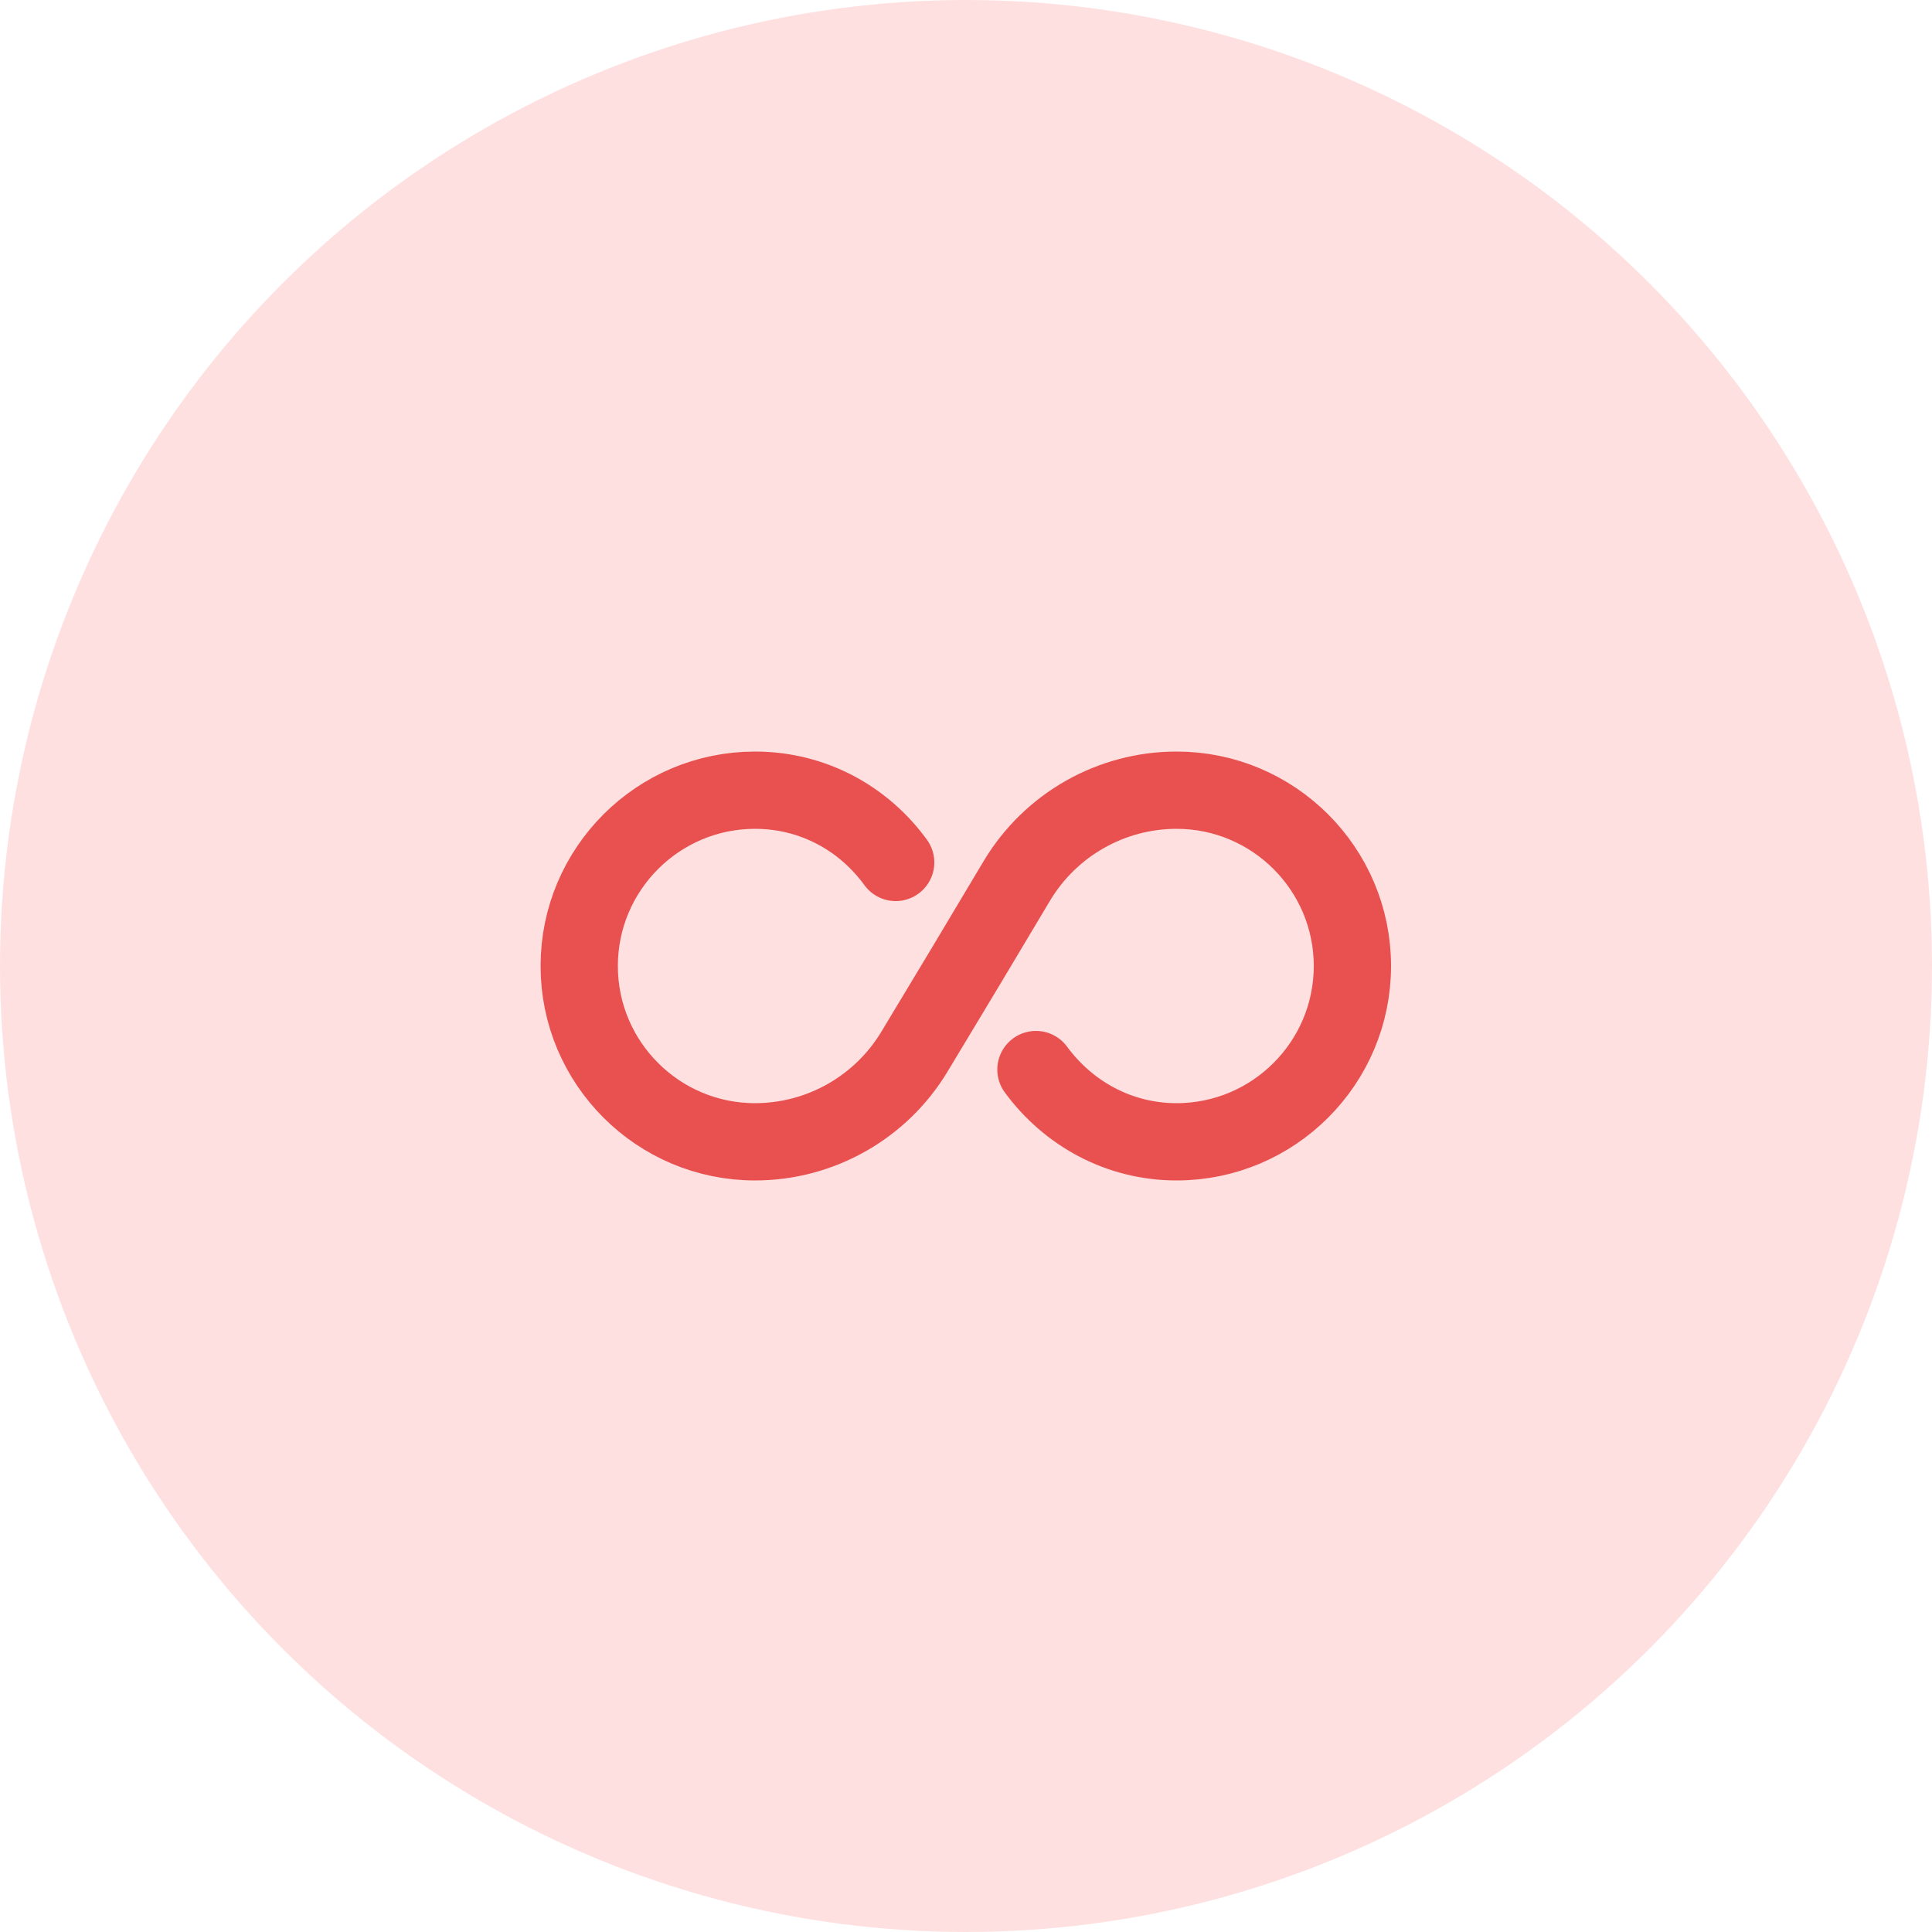
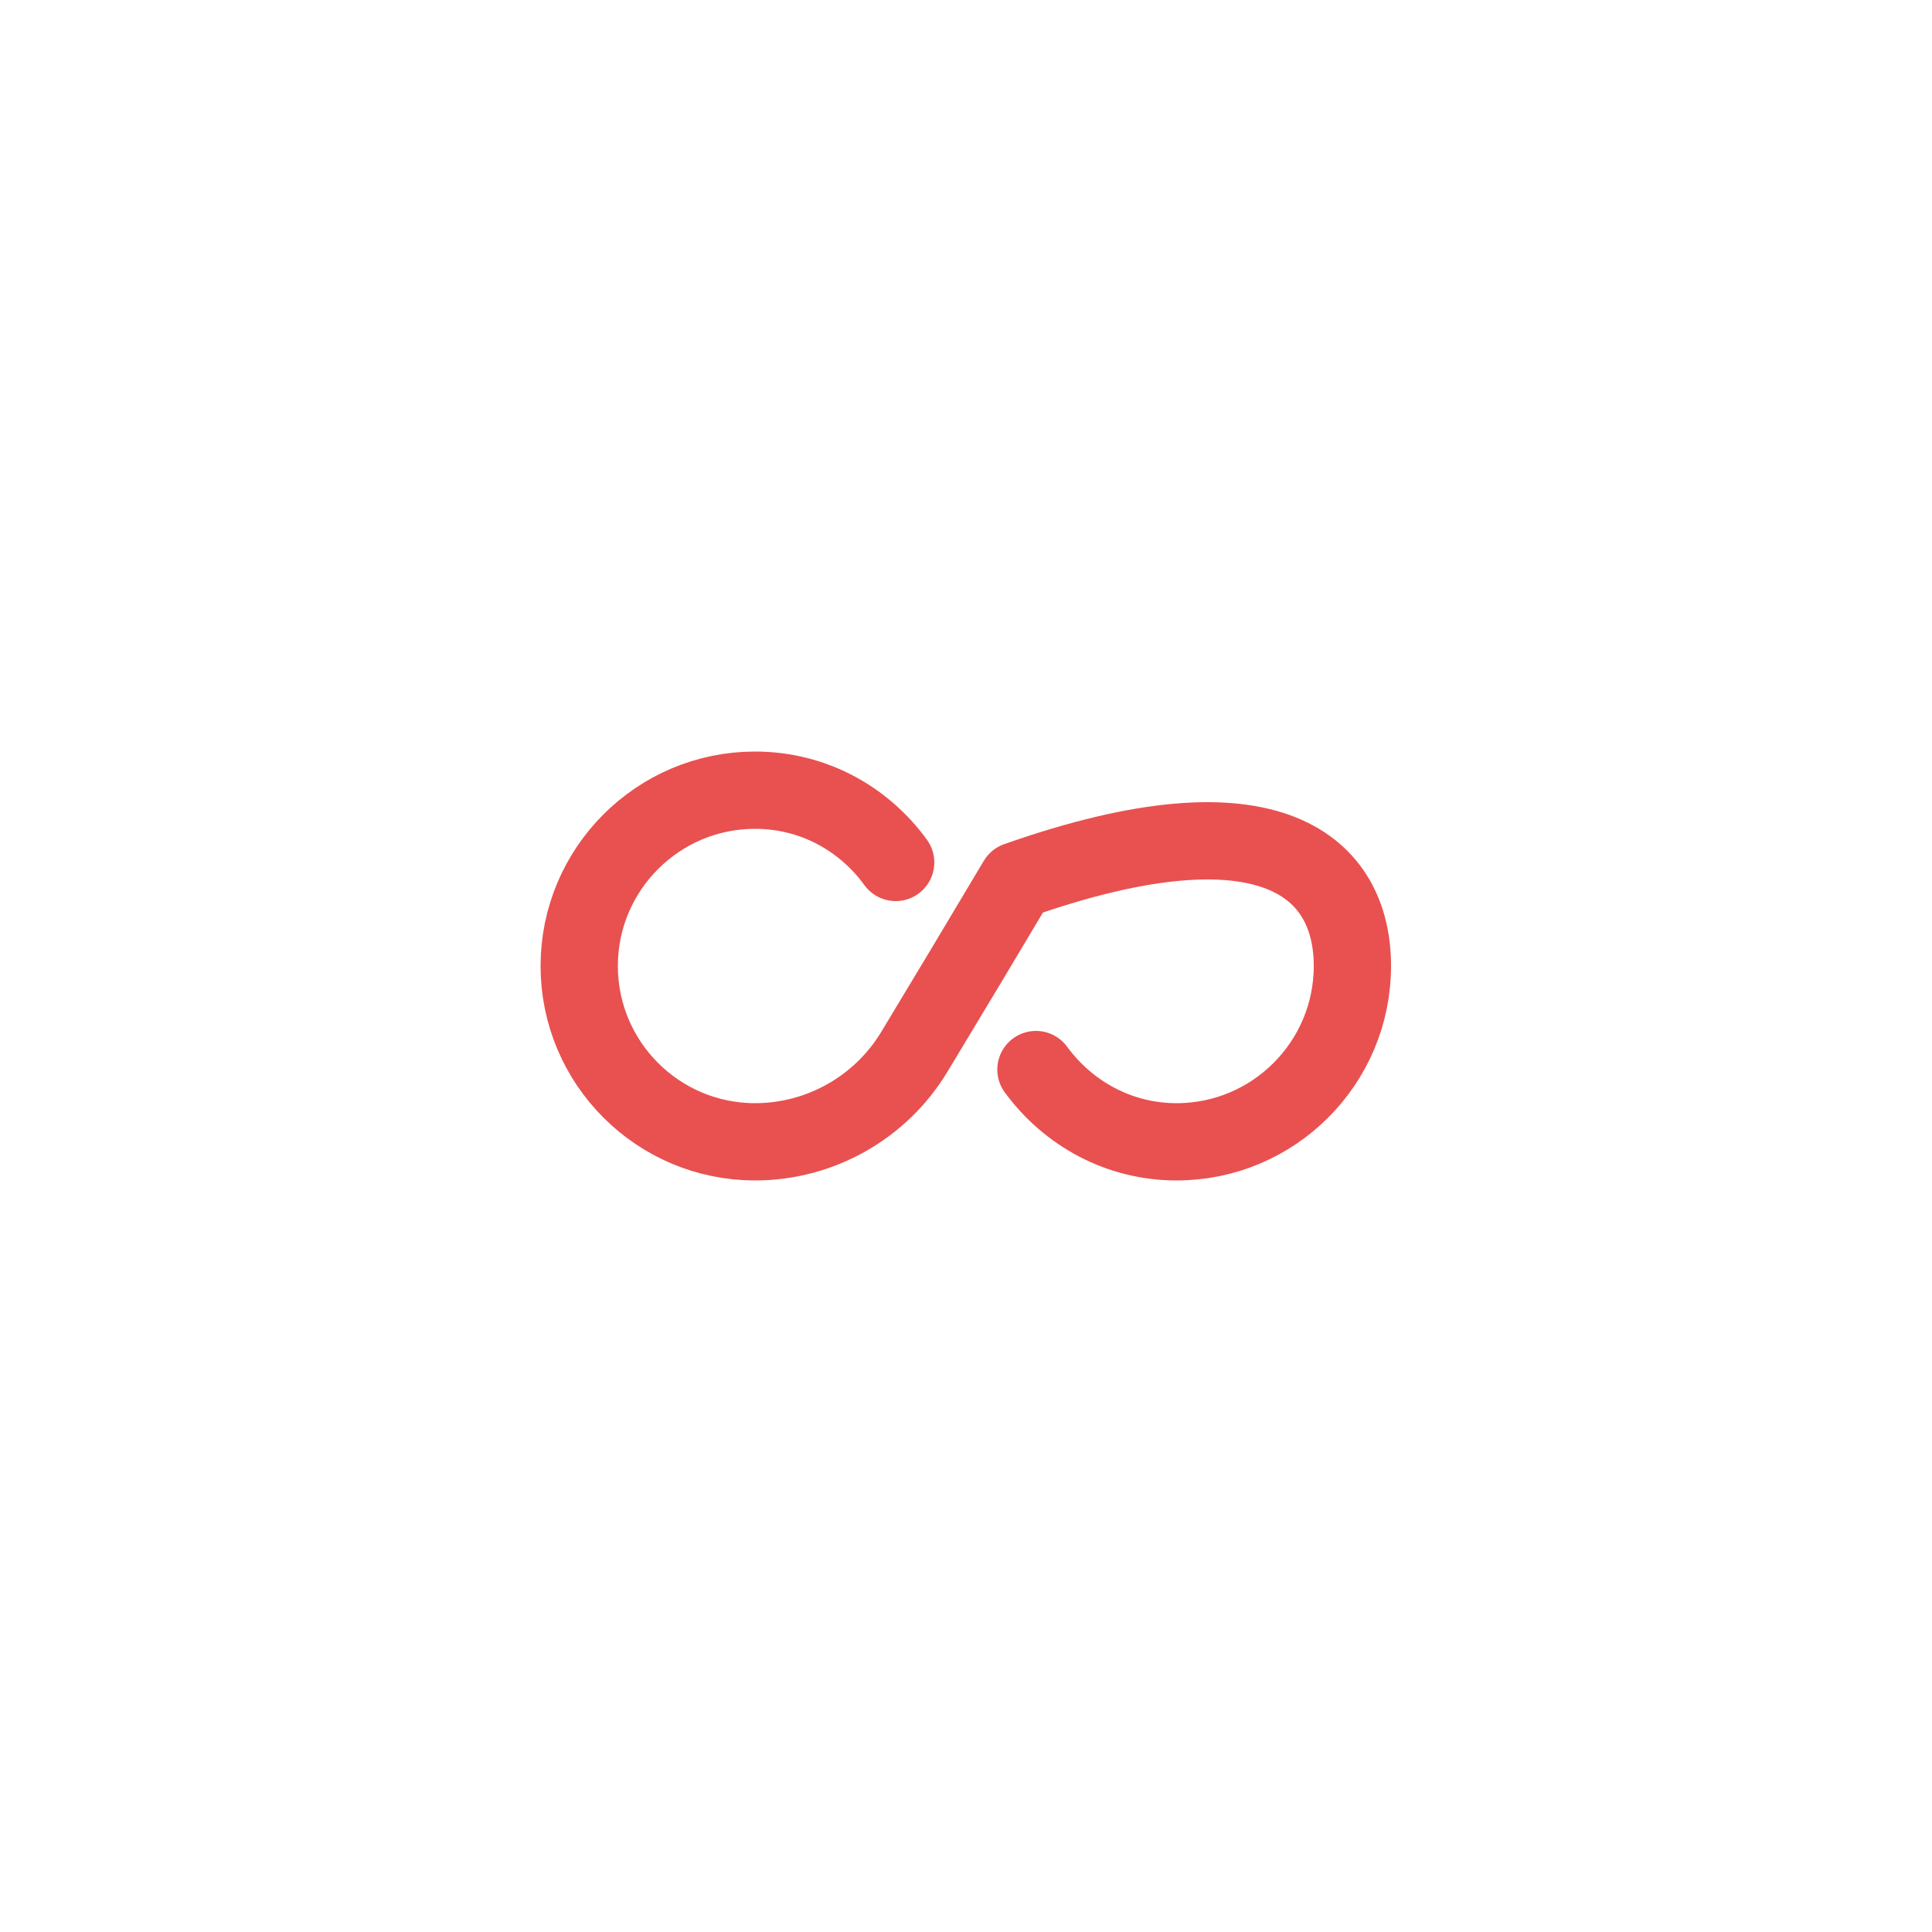
<svg xmlns="http://www.w3.org/2000/svg" width="50" height="50" viewBox="0 0 50 50" fill="none">
-   <circle cx="25" cy="25" r="25" fill="#FFE0E0" />
-   <path d="M23.18 22.32C22.36 21.19 21.05 20.45 19.54 20.45C17.03 20.45 14.99 22.49 14.99 25C14.99 27.51 17.03 29.55 19.54 29.55C21.23 29.55 22.8 28.66 23.67 27.21L25 25L26.32 22.79C27.19 21.34 28.76 20.45 30.45 20.45C32.96 20.45 35 22.49 35 25C35 27.51 32.96 29.55 30.45 29.55C28.95 29.55 27.64 28.81 26.81 27.68" stroke="#E85150" stroke-width="2" stroke-linecap="round" stroke-linejoin="round" />
+   <path d="M23.18 22.32C22.36 21.19 21.05 20.45 19.54 20.45C17.03 20.45 14.99 22.49 14.99 25C14.99 27.51 17.03 29.55 19.54 29.55C21.23 29.55 22.8 28.66 23.67 27.21L25 25L26.32 22.79C32.96 20.45 35 22.49 35 25C35 27.51 32.96 29.55 30.45 29.55C28.95 29.55 27.64 28.81 26.81 27.68" stroke="#E85150" stroke-width="2" stroke-linecap="round" stroke-linejoin="round" />
</svg>